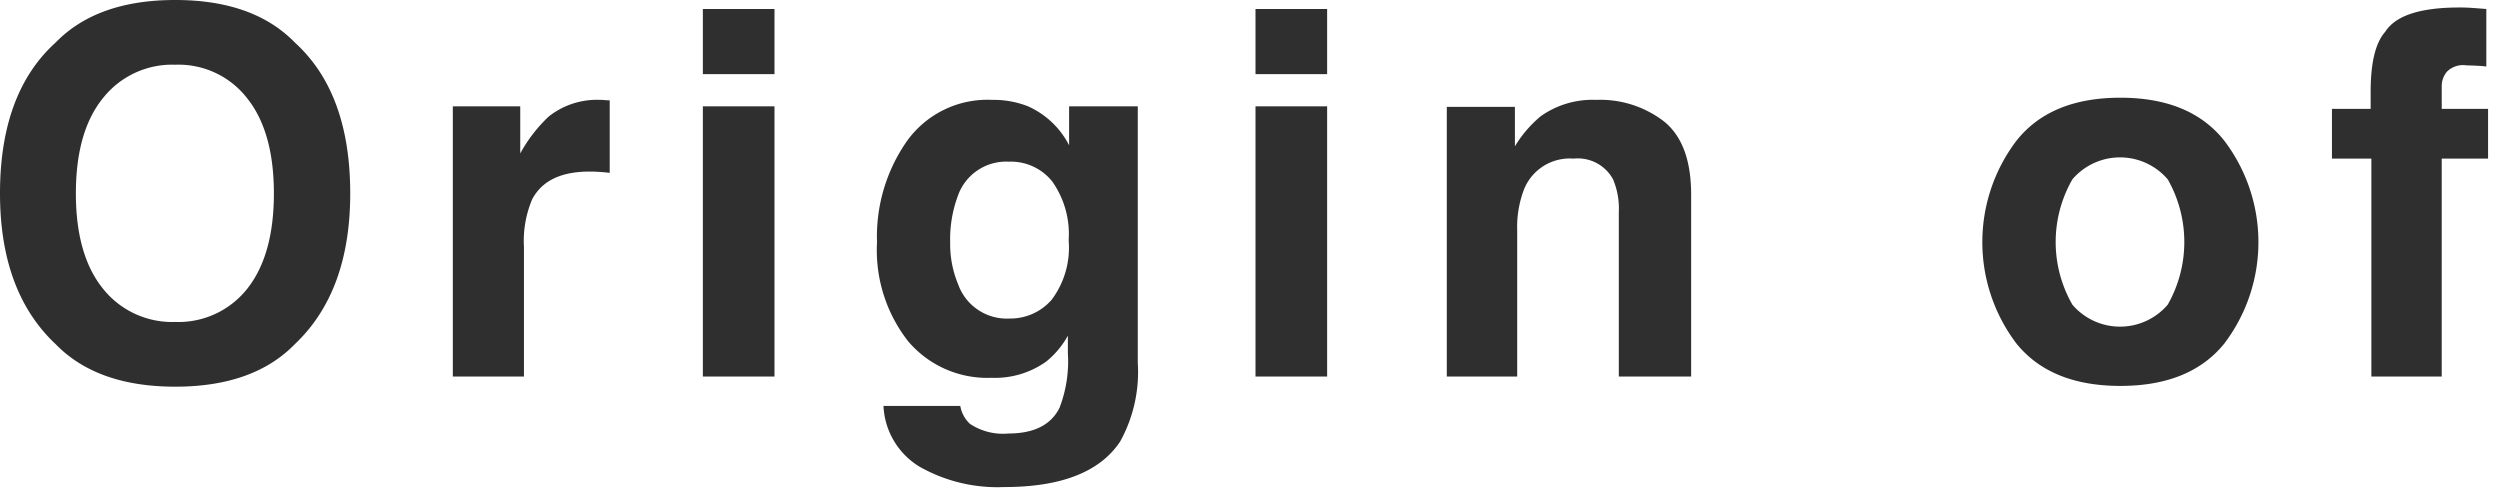
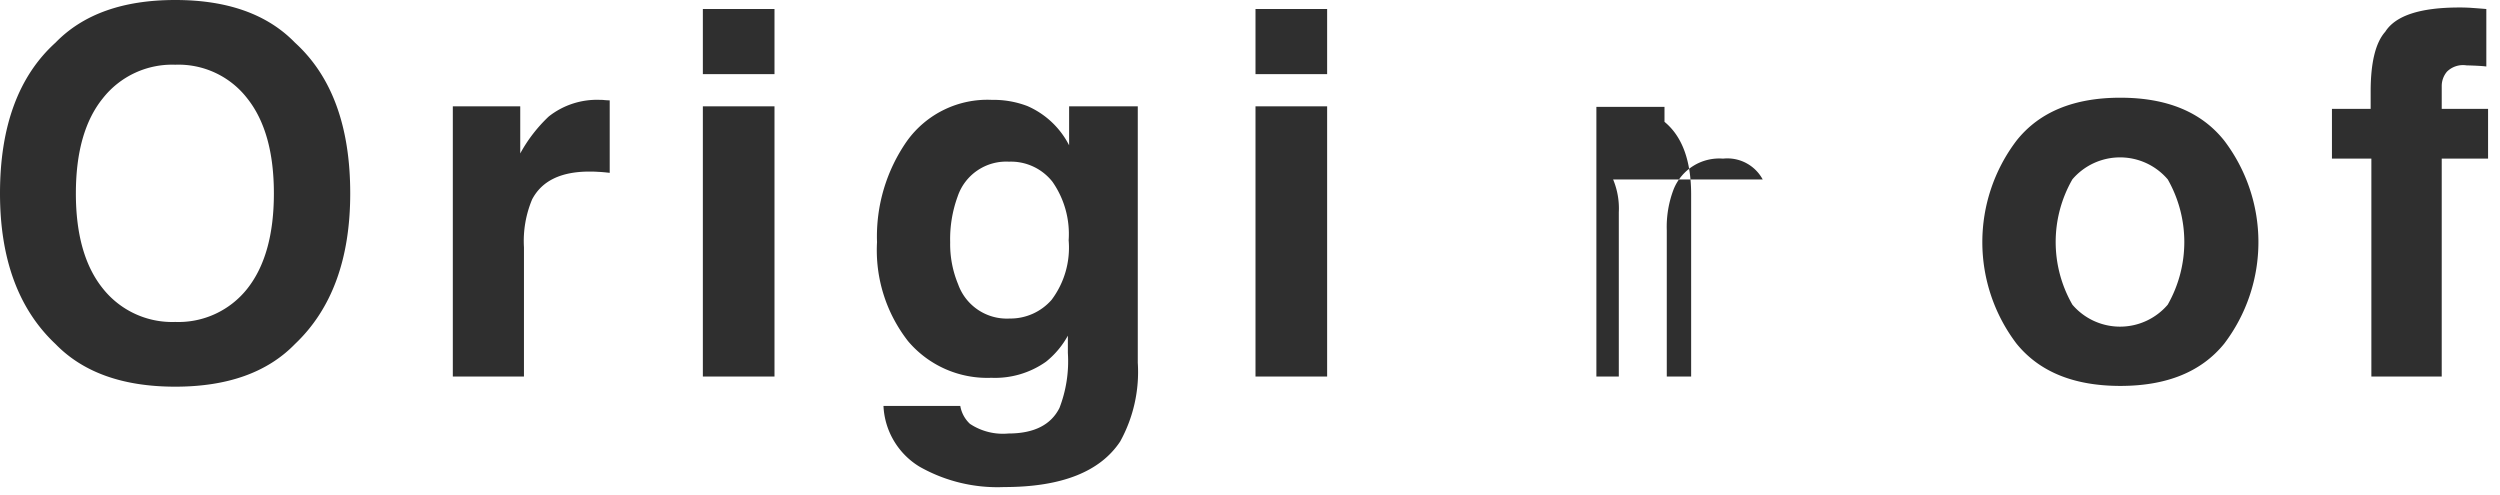
<svg xmlns="http://www.w3.org/2000/svg" width="197" height="39" fill="none">
-   <path fill-rule="evenodd" clip-rule="evenodd" d="M23.243 27.11c2.903-2.75 4.355-6.707 4.355-11.87 0-5.28-1.452-9.24-4.355-11.88C21.068 1.12 17.923 0 13.809 0c-4.115 0-7.26 1.12-9.434 3.36C1.459 6 .001 9.96 0 15.24c0 5.17 1.458 9.127 4.375 11.87 2.175 2.24 5.32 3.36 9.434 3.36 4.114 0 7.259-1.12 9.434-3.36zm-9.435-1.74a6.97 6.97 0 01-5.7-2.63c-1.42-1.76-2.13-4.26-2.129-7.5 0-3.25.71-5.75 2.129-7.5a6.948 6.948 0 015.7-2.64 6.849 6.849 0 015.674 2.65c1.4 1.76 2.1 4.257 2.1 7.49 0 3.233-.696 5.733-2.089 7.5a6.916 6.916 0 01-5.684 2.63h-.001zm33.3-11.83c.273.01.586.04.937.08V7.91a6.407 6.407 0 01-.478-.03c-.071-.01-.16-.01-.264-.01a6.125 6.125 0 00-4.062 1.31 11.731 11.731 0 00-2.246 2.91V8.38h-5.313v21.29h5.606V19.49a8.478 8.478 0 01.644-3.78c.768-1.46 2.272-2.19 4.512-2.19.164 0 .388 0 .664.02zm8.277-5.16v21.29h5.645V8.38h-5.645zm0-7.67v5.13h5.645V.71h-5.645zm20.289 31.28h-6.056a5.907 5.907 0 002.851 4.79 12.435 12.435 0 006.66 1.6c4.505 0 7.552-1.197 9.141-3.59a11.343 11.343 0 001.387-6.21V8.38h-5.411v3.07a6.685 6.685 0 00-3.281-3.09 7.438 7.438 0 00-2.793-.49 7.8 7.8 0 00-6.7 3.24 13.12 13.12 0 00-2.363 7.97 11.651 11.651 0 002.451 7.81 8.169 8.169 0 006.553 2.88 6.952 6.952 0 004.316-1.27 6.858 6.858 0 001.719-2.05v1.36a10.2 10.2 0 01-.664 4.34c-.677 1.34-2.019 2.01-4.024 2.01a4.692 4.692 0 01-3.027-.76 2.5 2.5 0 01-.762-1.41h.003zm-.8-12.89a9.784 9.784 0 01.586-3.61 4.032 4.032 0 014.043-2.75 4.164 4.164 0 013.428 1.58 7.177 7.177 0 011.279 4.61 6.847 6.847 0 01-1.347 4.7 4.308 4.308 0 01-3.3 1.47 4.073 4.073 0 01-4.063-2.7 8.23 8.23 0 01-.626-3.3zM98.933 8.38v21.29h5.645V8.38h-5.645zm0-7.67v5.13h5.645V.71h-5.645zm28.18 13.43c.34.816.494 1.697.449 2.58v12.95h5.7V15.33c0-2.667-.7-4.577-2.1-5.73a8.23 8.23 0 00-5.4-1.73 7.053 7.053 0 00-4.355 1.29 9.364 9.364 0 00-2.032 2.37V8.42h-5.367v21.25h5.547V18.15a8.29 8.29 0 01.547-3.25 3.877 3.877 0 013.887-2.4 3.165 3.165 0 013.125 1.64h-.001zm39.972-6.44c-3.659 0-6.386 1.12-8.183 3.38a13.224 13.224 0 000 16c1.8 2.22 4.528 3.33 8.183 3.33 3.655 0 6.383-1.11 8.184-3.33a13.224 13.224 0 000-16c-1.8-2.26-4.525-3.38-8.184-3.38zm3.731 6.43a9.985 9.985 0 010 9.88 4.946 4.946 0 01-3.755 1.73 4.938 4.938 0 01-3.755-1.73 9.912 9.912 0 010-9.88 4.94 4.94 0 017.507 0h.003zM194.757.62a13.82 13.82 0 00-.957-.03c-3.086 0-5.033.637-5.84 1.91-.768.86-1.152 2.43-1.152 4.71v1.37h-3.05v3.92h3.106v17.17h5.544V12.5h3.652V8.58h-3.652v-1.8a1.75 1.75 0 01.419-1.14 1.798 1.798 0 011.524-.49c.735.02 1.26.05 1.572.09V.71c-.493-.04-.882-.07-1.169-.09h.003z" fill="#2F2F2F" />
+   <path fill-rule="evenodd" clip-rule="evenodd" d="M23.243 27.11c2.903-2.75 4.355-6.707 4.355-11.87 0-5.28-1.452-9.24-4.355-11.88C21.068 1.12 17.923 0 13.809 0c-4.115 0-7.26 1.12-9.434 3.36C1.459 6 .001 9.96 0 15.24c0 5.17 1.458 9.127 4.375 11.87 2.175 2.24 5.32 3.36 9.434 3.36 4.114 0 7.259-1.12 9.434-3.36zm-9.435-1.74a6.97 6.97 0 01-5.7-2.63c-1.42-1.76-2.13-4.26-2.129-7.5 0-3.25.71-5.75 2.129-7.5a6.948 6.948 0 015.7-2.64 6.849 6.849 0 015.674 2.65c1.4 1.76 2.1 4.257 2.1 7.49 0 3.233-.696 5.733-2.089 7.5a6.916 6.916 0 01-5.684 2.63h-.001zm33.3-11.83c.273.01.586.04.937.08V7.91a6.407 6.407 0 01-.478-.03c-.071-.01-.16-.01-.264-.01a6.125 6.125 0 00-4.062 1.31 11.731 11.731 0 00-2.246 2.91V8.38h-5.313v21.29h5.606V19.49a8.478 8.478 0 01.644-3.78c.768-1.46 2.272-2.19 4.512-2.19.164 0 .388 0 .664.02zm8.277-5.16v21.29h5.645V8.38h-5.645zm0-7.67v5.13h5.645V.71h-5.645zm20.289 31.28h-6.056a5.907 5.907 0 002.851 4.79 12.435 12.435 0 006.66 1.6c4.505 0 7.552-1.197 9.141-3.59a11.343 11.343 0 001.387-6.21V8.38h-5.411v3.07a6.685 6.685 0 00-3.281-3.09 7.438 7.438 0 00-2.793-.49 7.8 7.8 0 00-6.7 3.24 13.12 13.12 0 00-2.363 7.97 11.651 11.651 0 002.451 7.81 8.169 8.169 0 006.553 2.88 6.952 6.952 0 004.316-1.27 6.858 6.858 0 001.719-2.05v1.36a10.2 10.2 0 01-.664 4.34c-.677 1.34-2.019 2.01-4.024 2.01a4.692 4.692 0 01-3.027-.76 2.5 2.5 0 01-.762-1.41h.003zm-.8-12.89a9.784 9.784 0 01.586-3.61 4.032 4.032 0 014.043-2.75 4.164 4.164 0 013.428 1.58 7.177 7.177 0 011.279 4.61 6.847 6.847 0 01-1.347 4.7 4.308 4.308 0 01-3.3 1.47 4.073 4.073 0 01-4.063-2.7 8.23 8.23 0 01-.626-3.3zM98.933 8.38v21.29h5.645V8.38h-5.645zm0-7.67v5.13h5.645V.71h-5.645zm28.18 13.43c.34.816.494 1.697.449 2.58v12.95h5.7V15.33c0-2.667-.7-4.577-2.1-5.73V8.42h-5.367v21.25h5.547V18.15a8.29 8.29 0 01.547-3.25 3.877 3.877 0 013.887-2.4 3.165 3.165 0 013.125 1.64h-.001zm39.972-6.44c-3.659 0-6.386 1.12-8.183 3.38a13.224 13.224 0 000 16c1.8 2.22 4.528 3.33 8.183 3.33 3.655 0 6.383-1.11 8.184-3.33a13.224 13.224 0 000-16c-1.8-2.26-4.525-3.38-8.184-3.38zm3.731 6.43a9.985 9.985 0 010 9.88 4.946 4.946 0 01-3.755 1.73 4.938 4.938 0 01-3.755-1.73 9.912 9.912 0 010-9.88 4.94 4.94 0 017.507 0h.003zM194.757.62a13.82 13.82 0 00-.957-.03c-3.086 0-5.033.637-5.84 1.91-.768.86-1.152 2.43-1.152 4.71v1.37h-3.05v3.92h3.106v17.17h5.544V12.5h3.652V8.58h-3.652v-1.8a1.75 1.75 0 01.419-1.14 1.798 1.798 0 011.524-.49c.735.02 1.26.05 1.572.09V.71c-.493-.04-.882-.07-1.169-.09h.003z" fill="#2F2F2F" />
</svg>